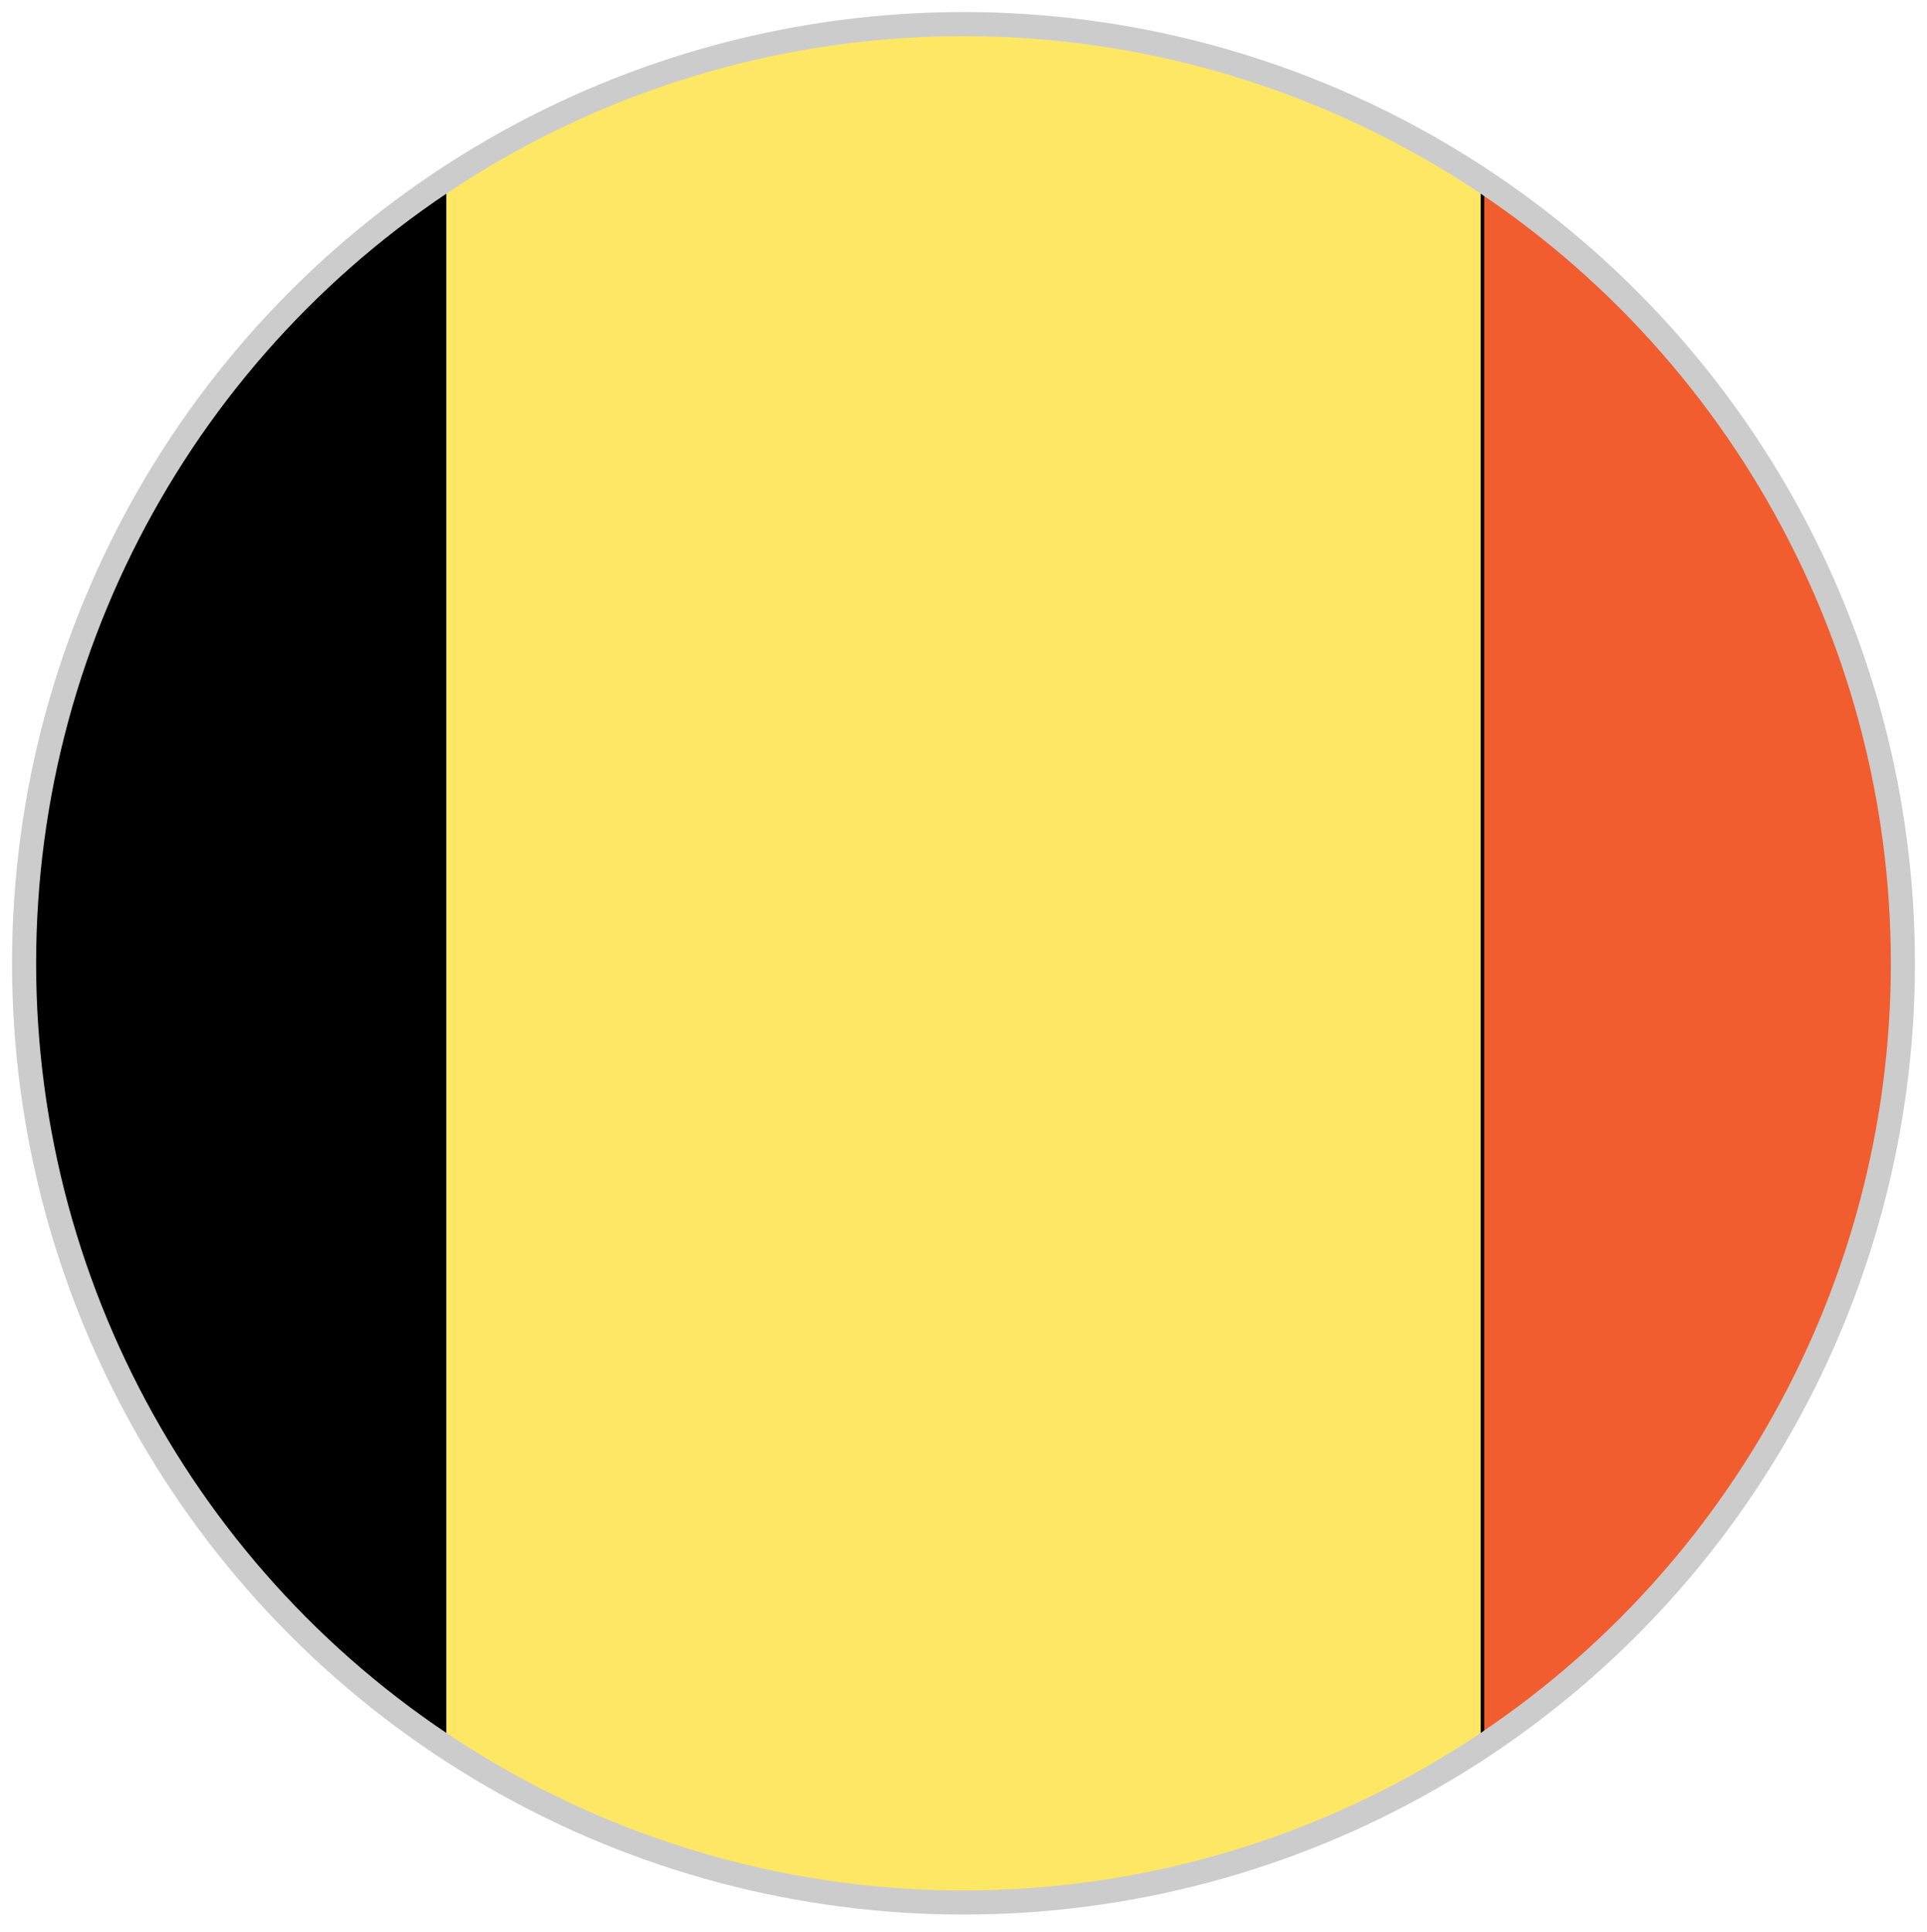
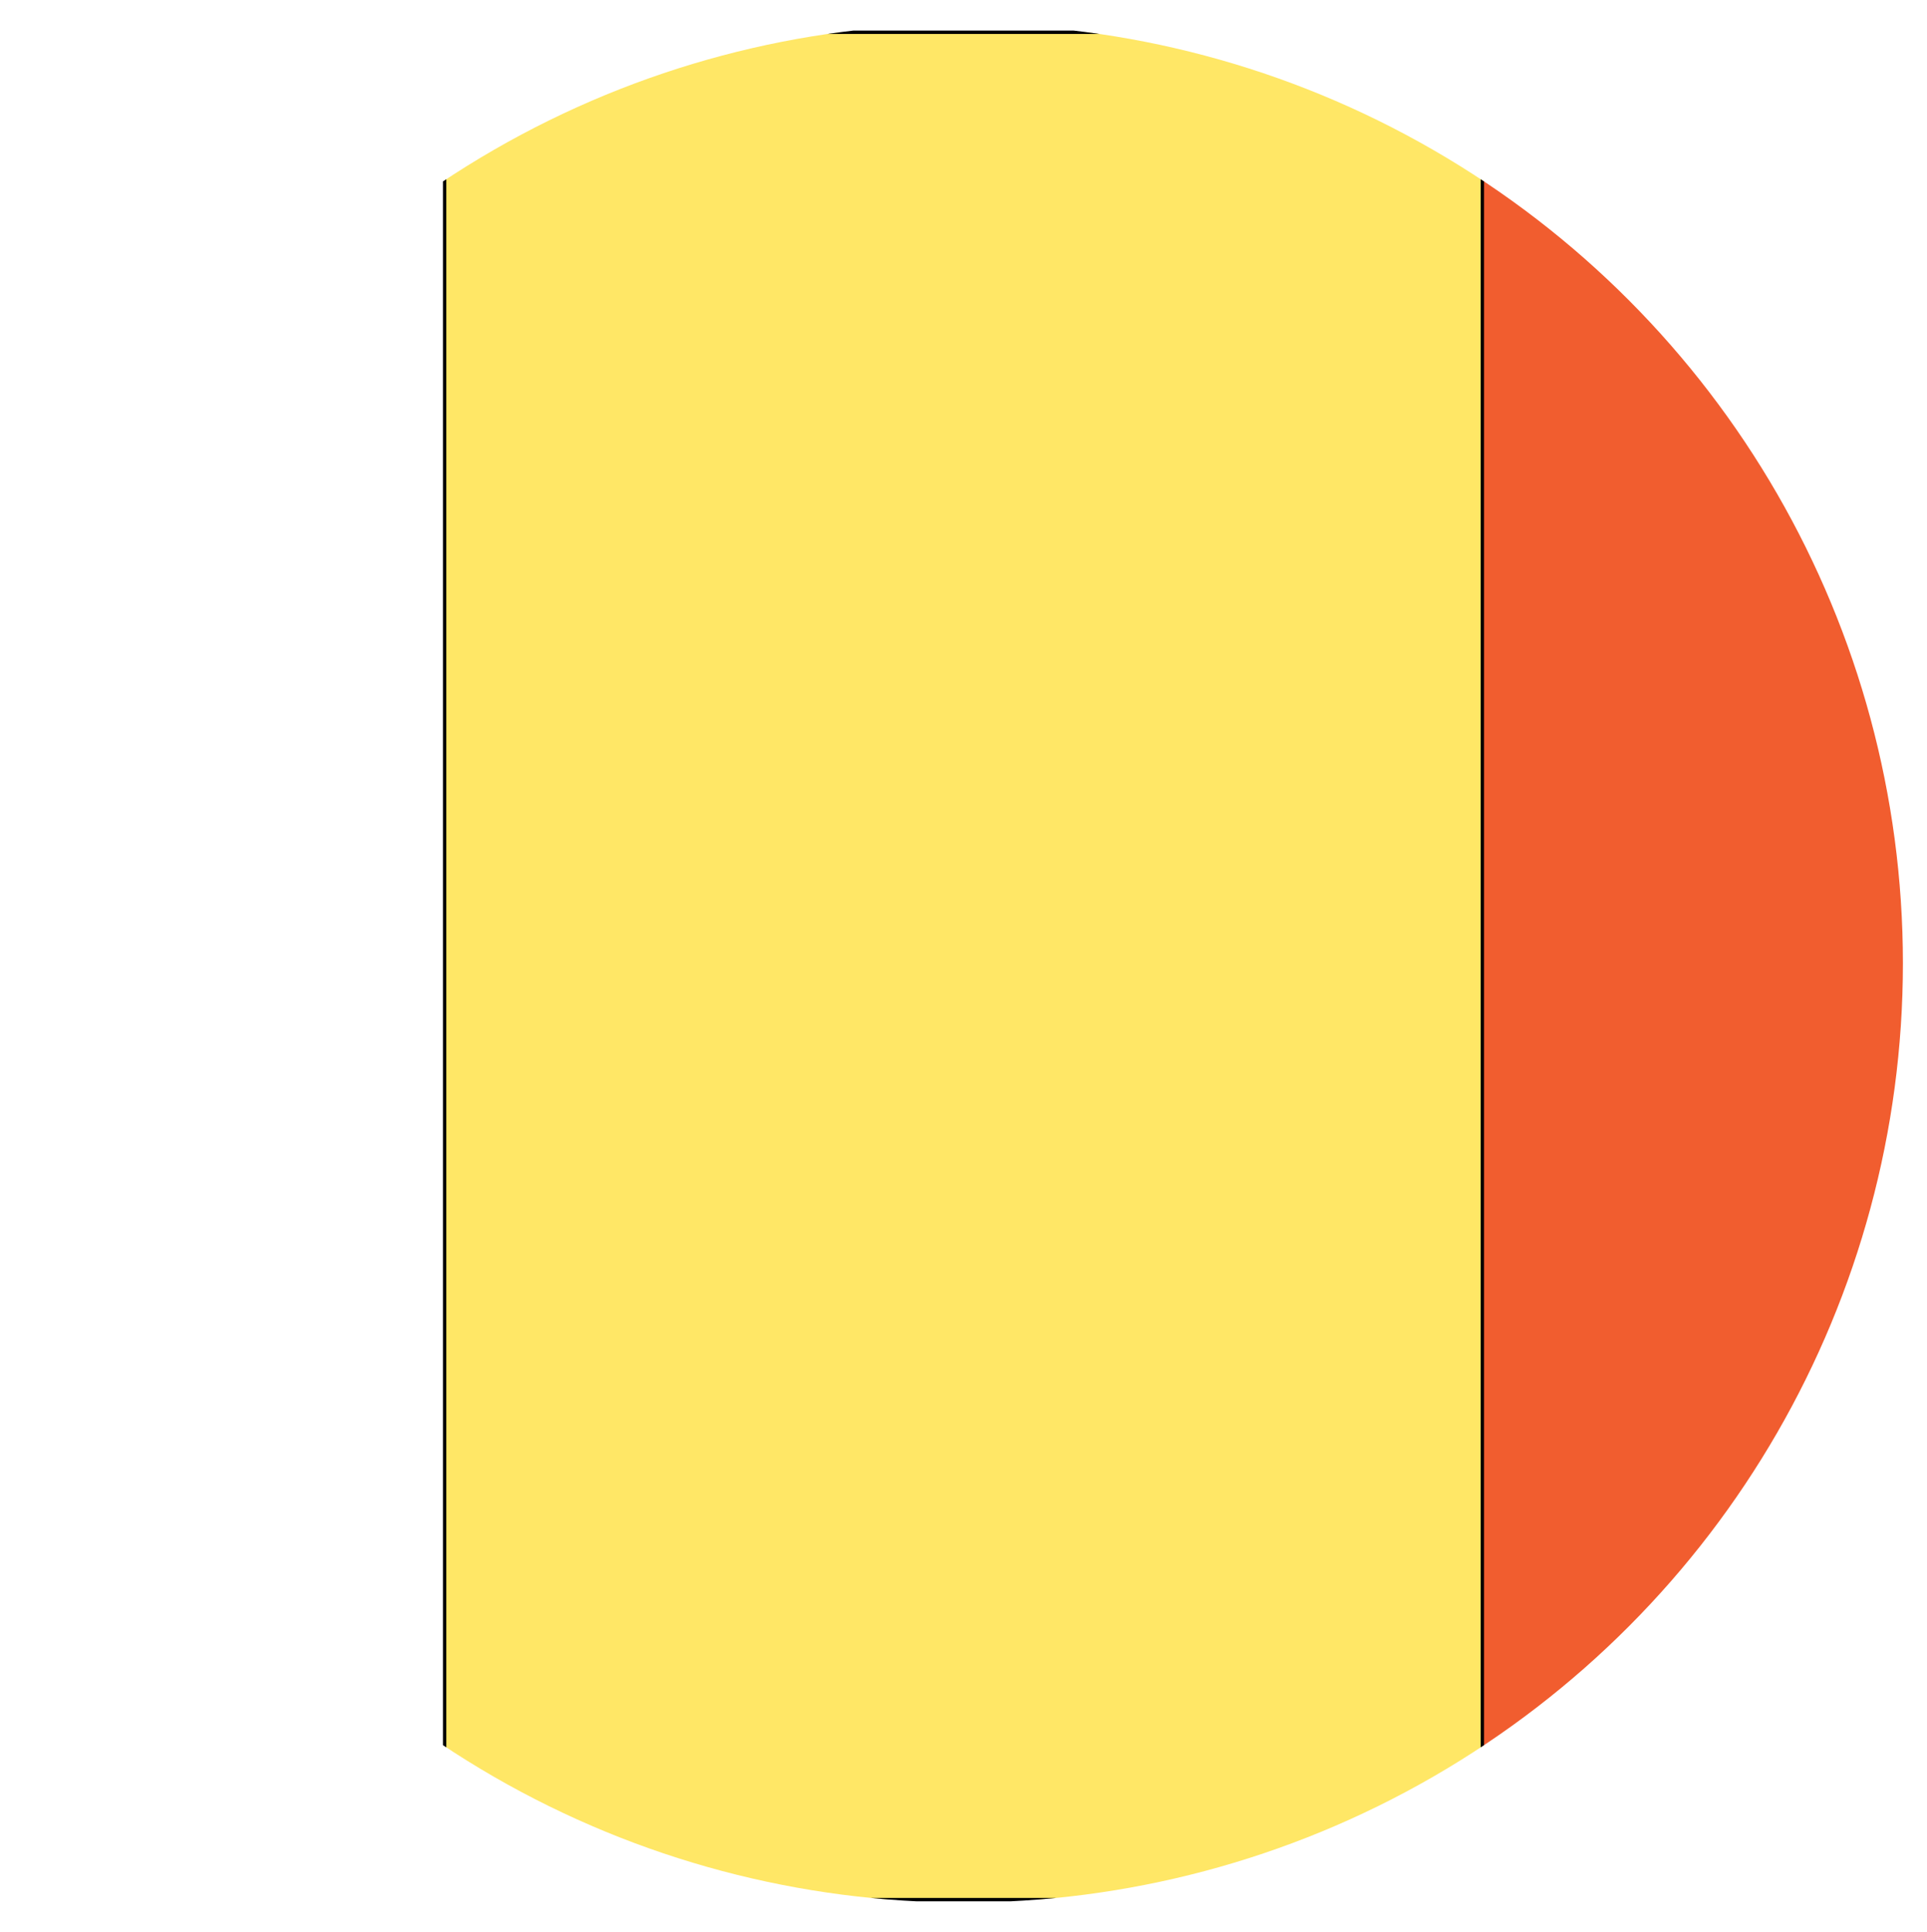
<svg xmlns="http://www.w3.org/2000/svg" id="Layer_1" data-name="Layer 1" width="40" height="40.11" viewBox="0 0 40 40.11">
  <defs>
    <style>.cls-1,.cls-4{fill:none;}.cls-1{stroke:#ccc;stroke-miterlimit:10;stroke-width:0.5px;}.cls-2{clip-path:url(#clip-path);}.cls-3{fill:#f15d2f;}.cls-4{stroke:#000;stroke-width:0.07px;}.cls-5{fill:#ffe766;}</style>
    <clipPath id="clip-path">
      <circle class="cls-1" cx="20" cy="20" r="19.5" />
    </clipPath>
  </defs>
  <title>belgium_flag</title>
  <g class="cls-2">
    <polygon class="cls-3" points="30.77 39.44 30.77 0.67 52.3 0.67 52.3 39.44 30.77 39.44 30.77 39.44" />
-     <polygon class="cls-4" points="30.77 39.44 30.77 0.67 52.3 0.67 52.3 39.44 30.77 39.44 30.77 39.44" />
-     <polygon points="-12.3 39.44 -12.3 0.67 9.23 0.67 9.23 39.44 -12.3 39.44 -12.3 39.44" />
-     <polygon class="cls-4" points="-12.3 39.44 -12.3 0.67 9.23 0.67 9.23 39.44 -12.3 39.44 -12.3 39.44" />
    <polygon class="cls-5" points="9.23 39.44 9.23 0.67 30.77 0.67 30.77 39.44 9.23 39.44 9.23 39.44" />
    <polygon class="cls-4" points="9.23 39.44 9.23 0.67 30.77 0.67 30.77 39.44 9.23 39.44 9.23 39.44" />
  </g>
-   <circle class="cls-1" cx="20" cy="20" r="19.5" />
-   <circle class="cls-1" cx="-39.16" cy="20" r="19.5" />
</svg>